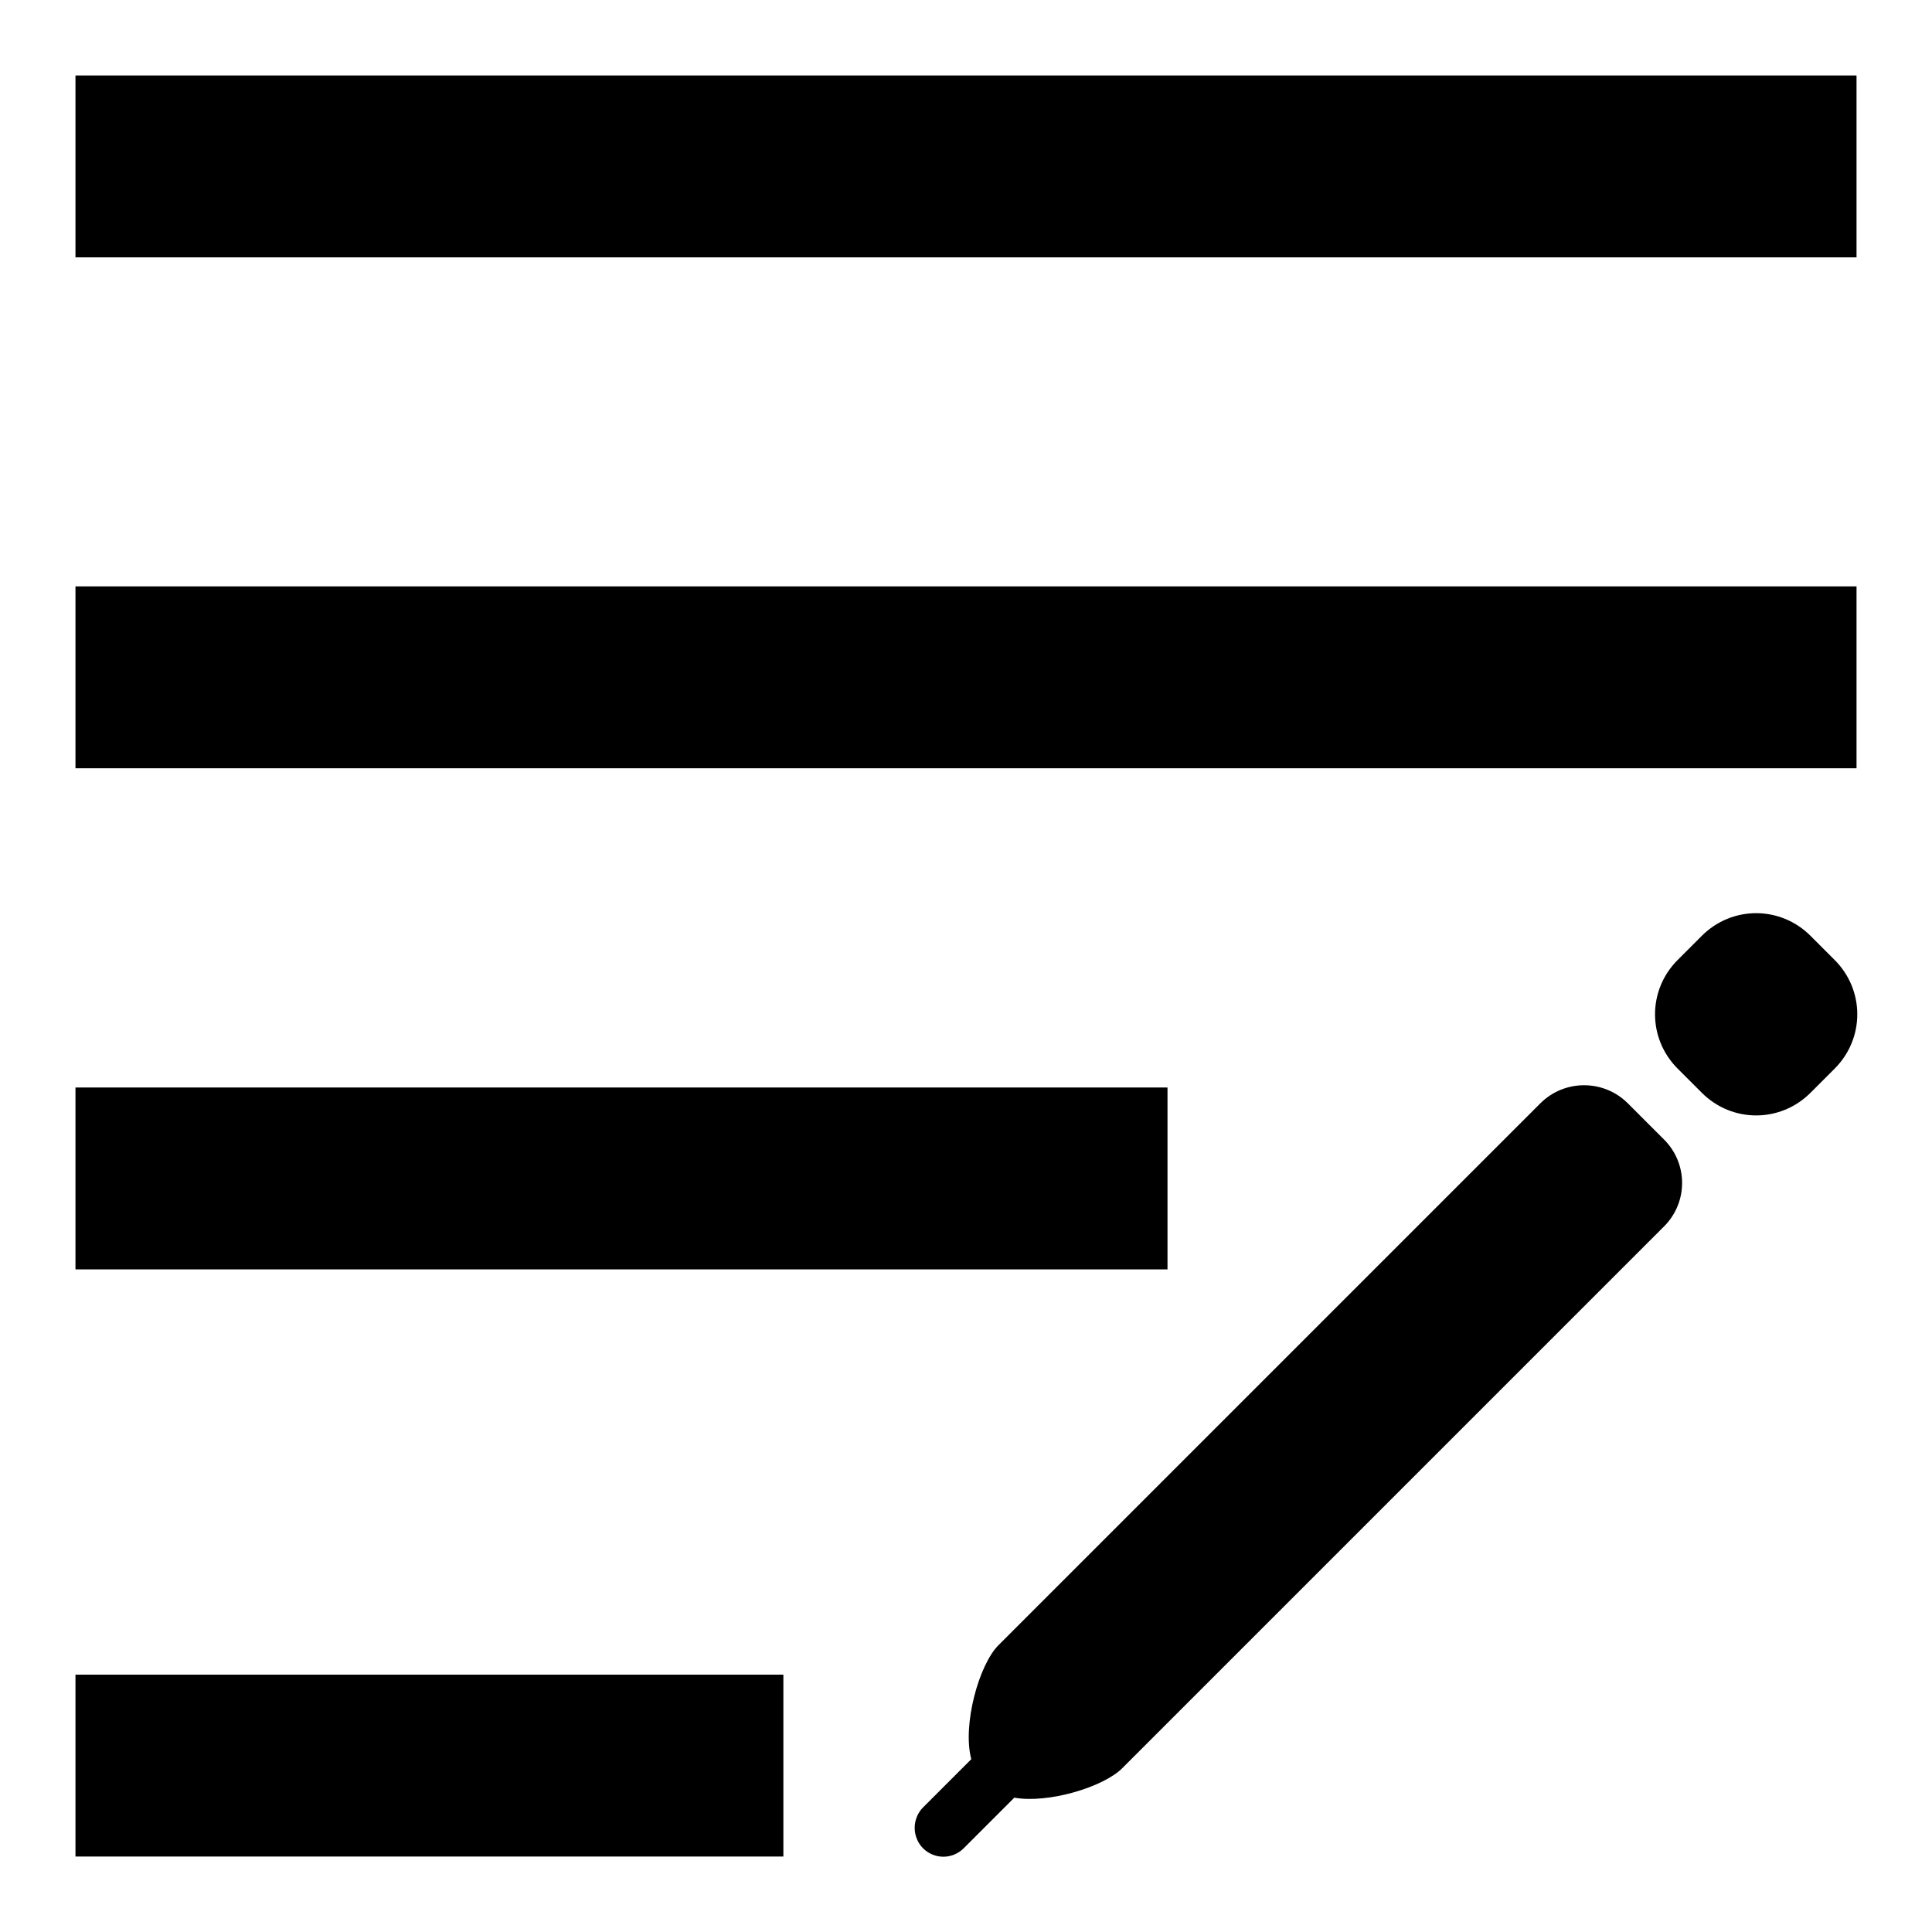
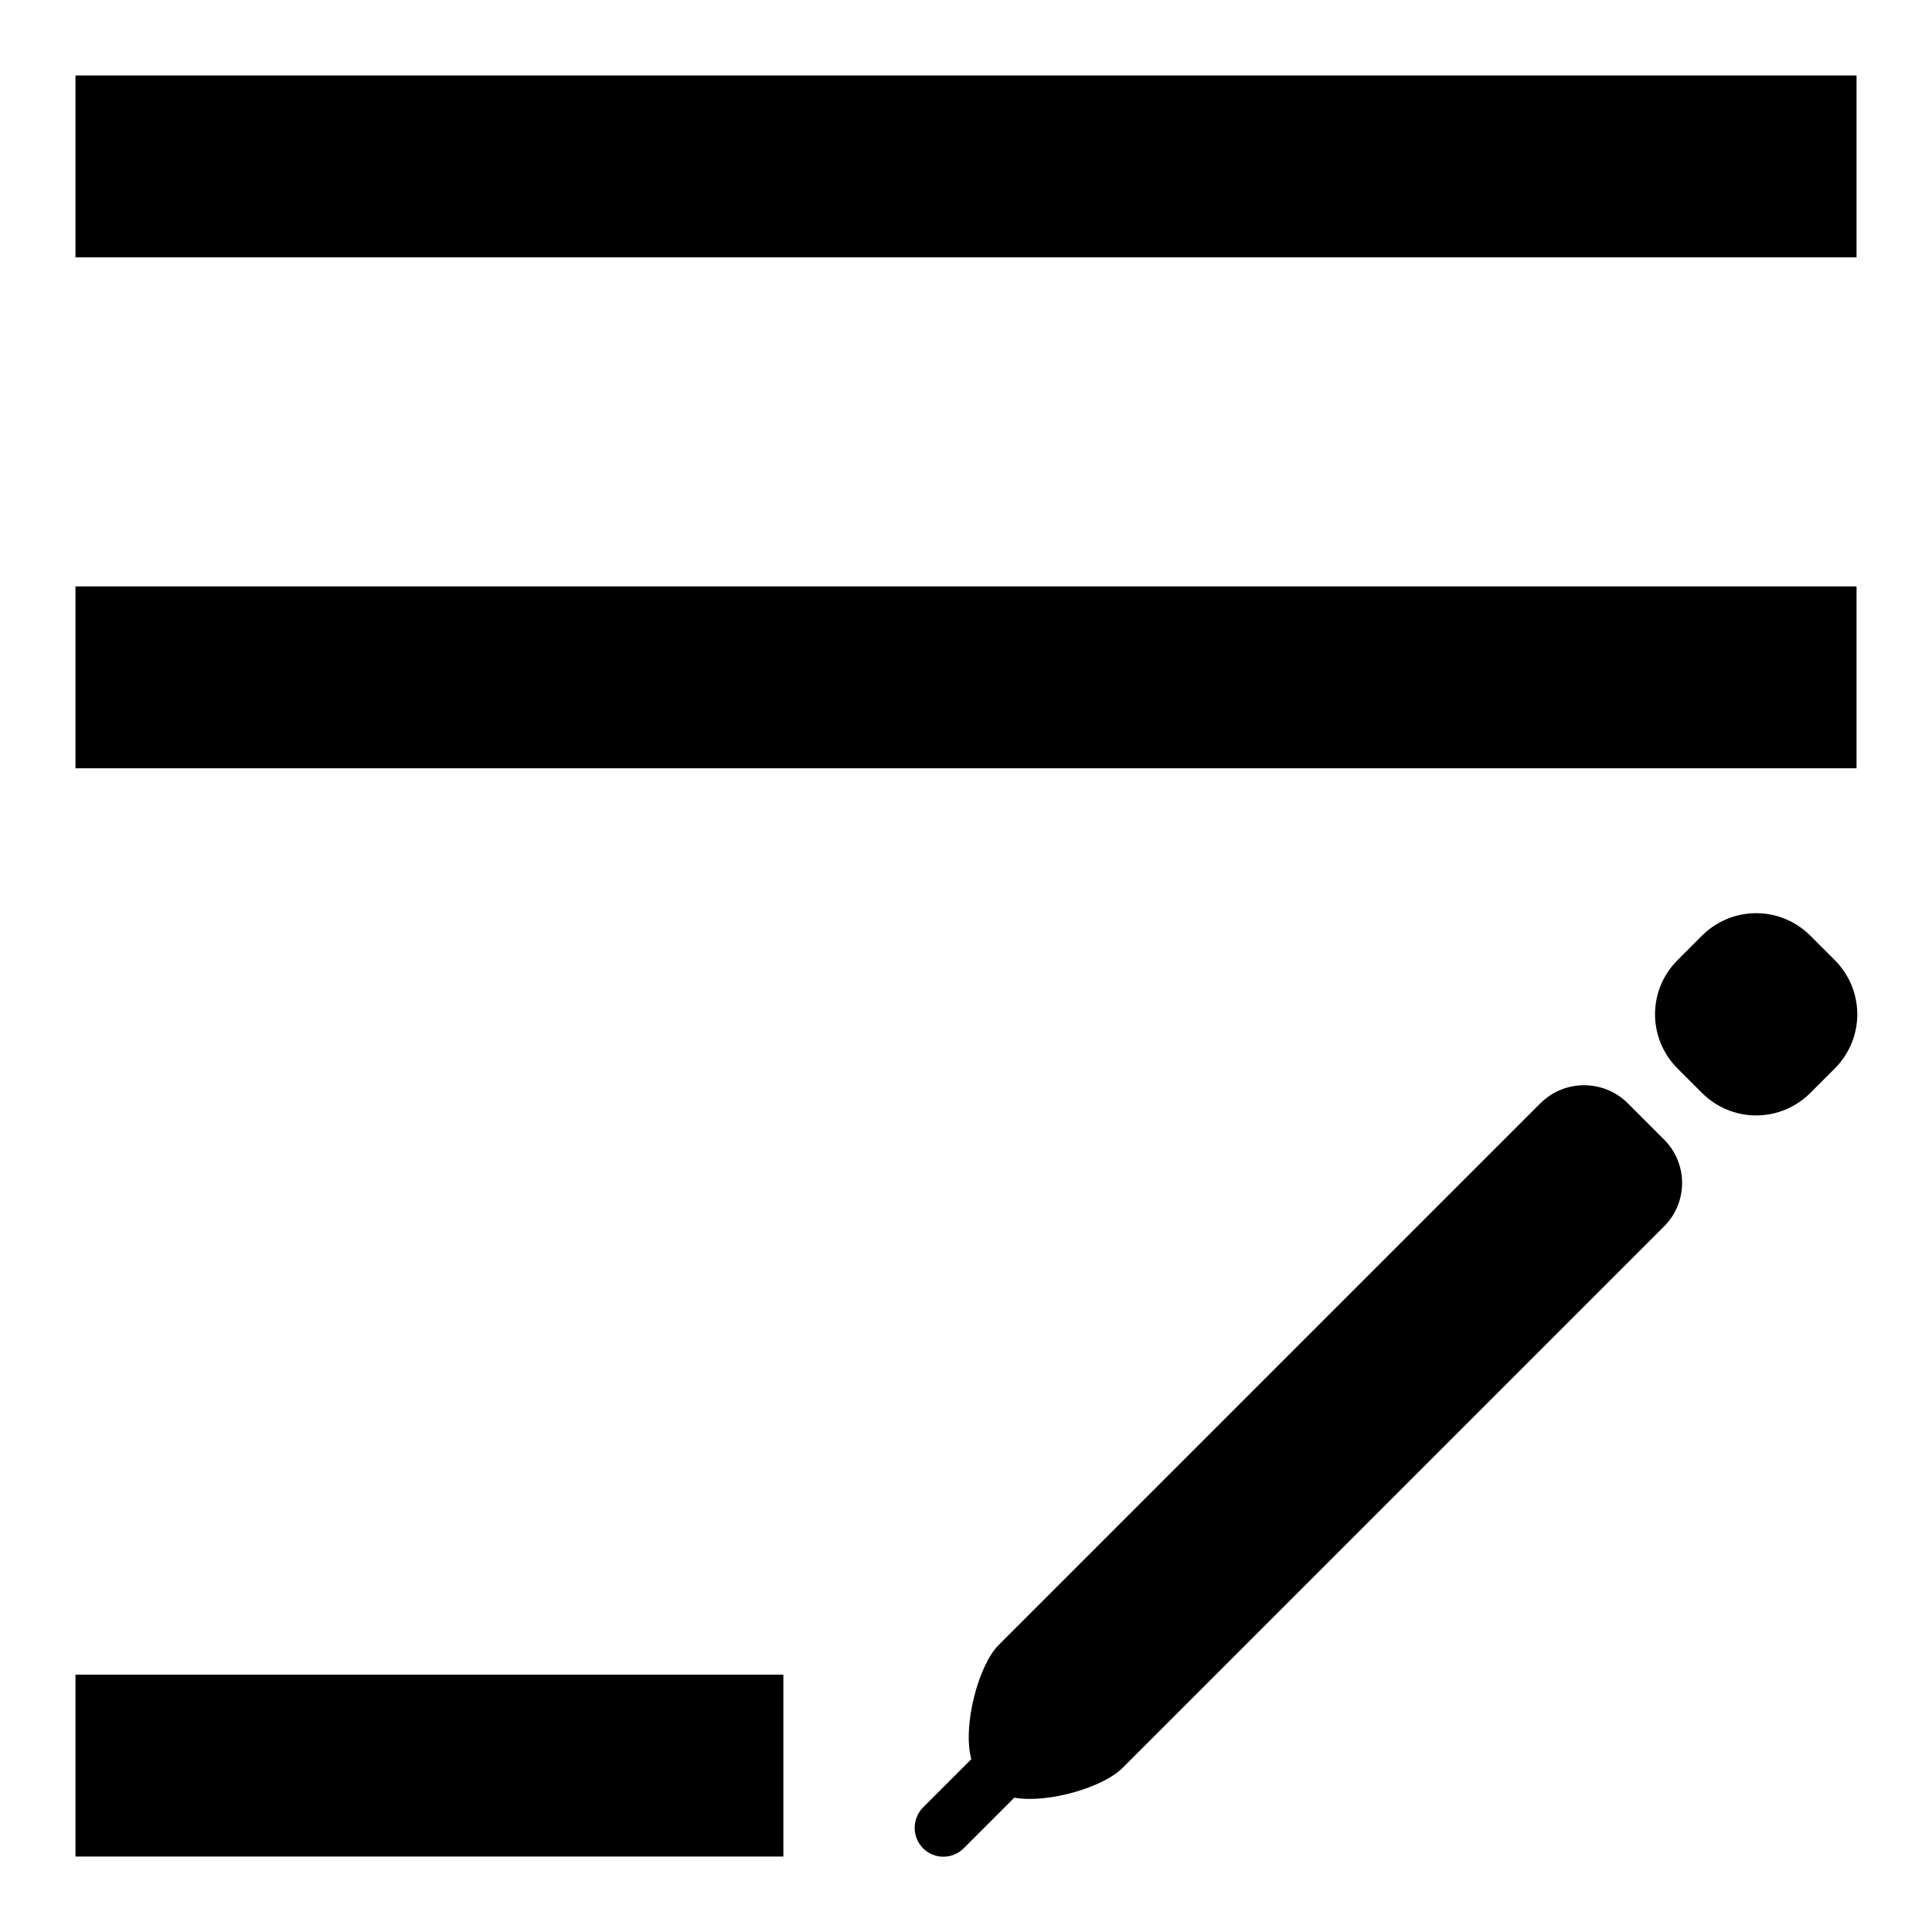
<svg xmlns="http://www.w3.org/2000/svg" version="1.1" x="0px" y="0px" viewBox="0 0 256 256" enable-background="new 0 0 256 256" xml:space="preserve">
  <g>
    <g>
      <path fill="#000000" d="M10,34.1V10h236v24.1H10L10,34.1z" />
      <path fill="#000000" d="M10,101.8V77.7h236v24.1H10L10,101.8z" />
      <path fill="#000000" d="M10,246v-24.1h93.8V246H10L10,246z" />
-       <path fill="#000000" d="M10,168.2v-24.1h144.7v24.1H10L10,168.2z" />
      <path fill="#000000" d="M239.9,144.8c-4,4-10.4,4-14.4,0l-3.2-3.2c-4-4-4-10.4,0-14.4l3.2-3.2c4-4,10.4-4,14.4,0l3.2,3.2c4,4,4,10.4,0,14.4L239.9,144.8L239.9,144.8z" />
      <path fill="#000000" d="M220.5,162.5l-71.8,71.8c-2.5,2.5-9.8,4.7-14.3,3.9l-6.7,6.7c-1.5,1.5-3.9,1.5-5.4,0c-0.7-0.7-1.1-1.7-1.1-2.7c0-1,0.4-2,1.1-2.7l6.4-6.4c-1.2-4.5,1-12.5,3.6-15.1l71.8-71.8c3.2-3.2,8.4-3.2,11.6,0l4.7,4.7C223.7,154.1,223.7,159.3,220.5,162.5L220.5,162.5z" />
    </g>
  </g>
</svg>